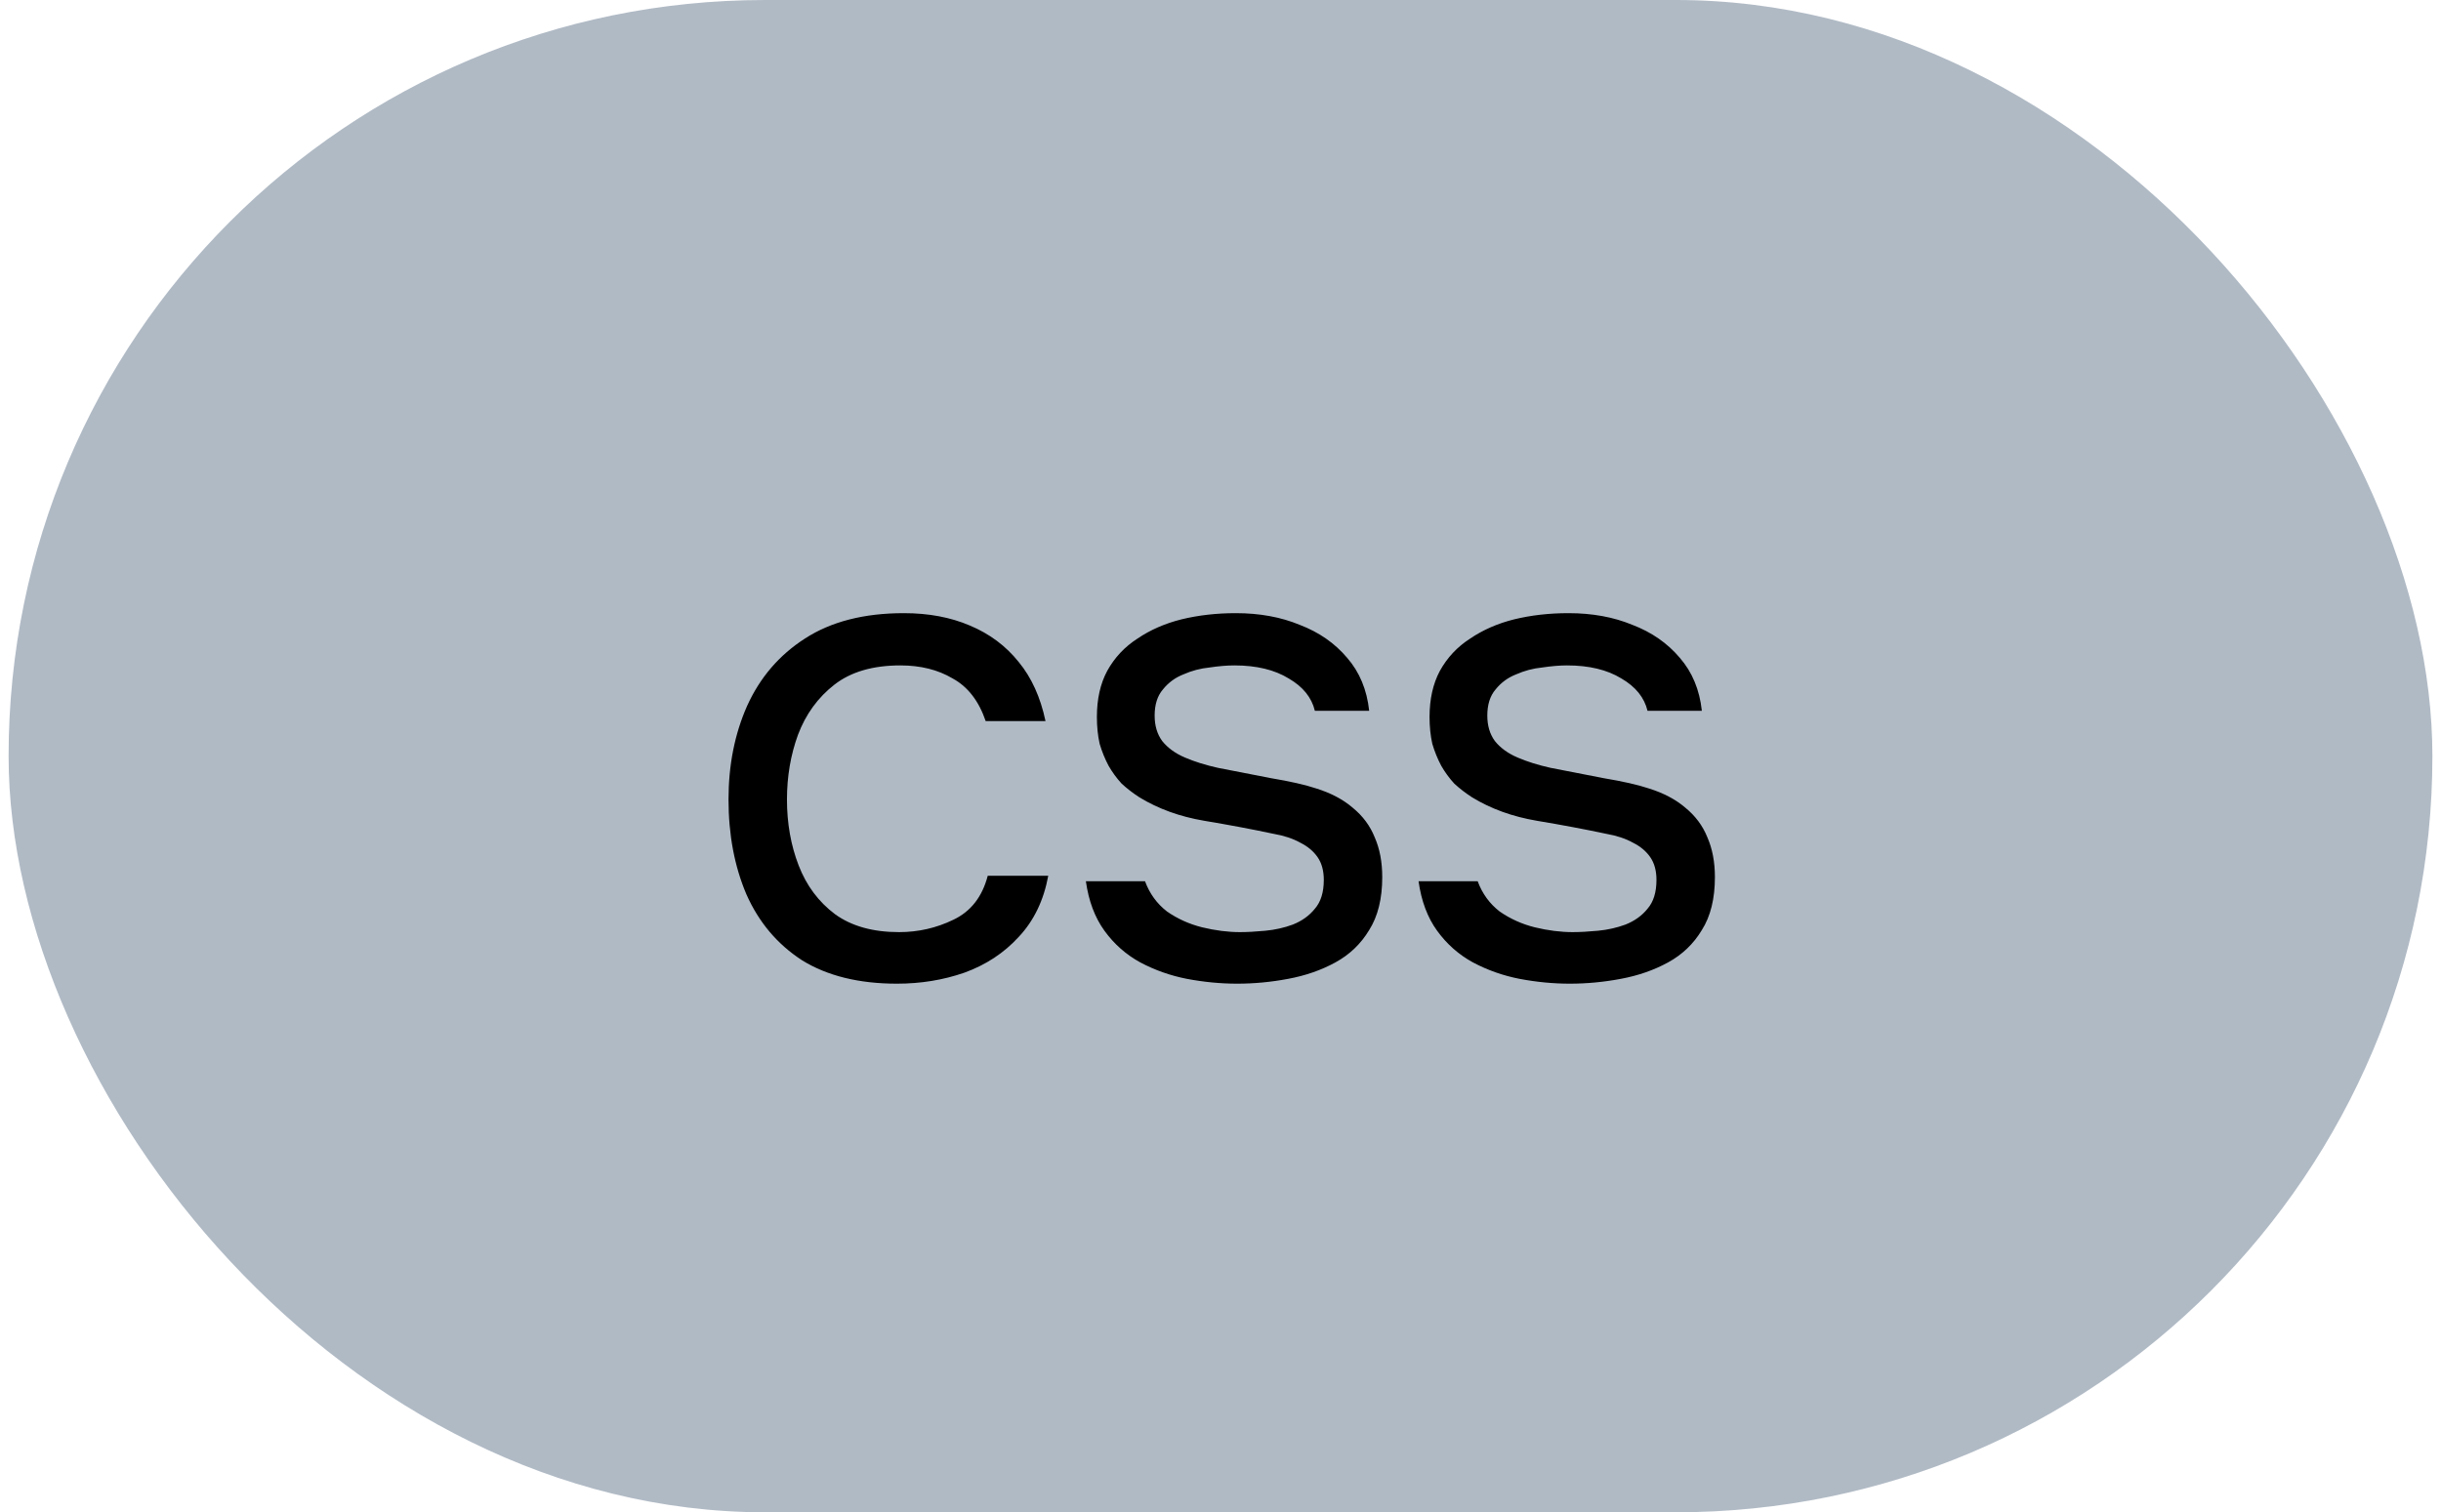
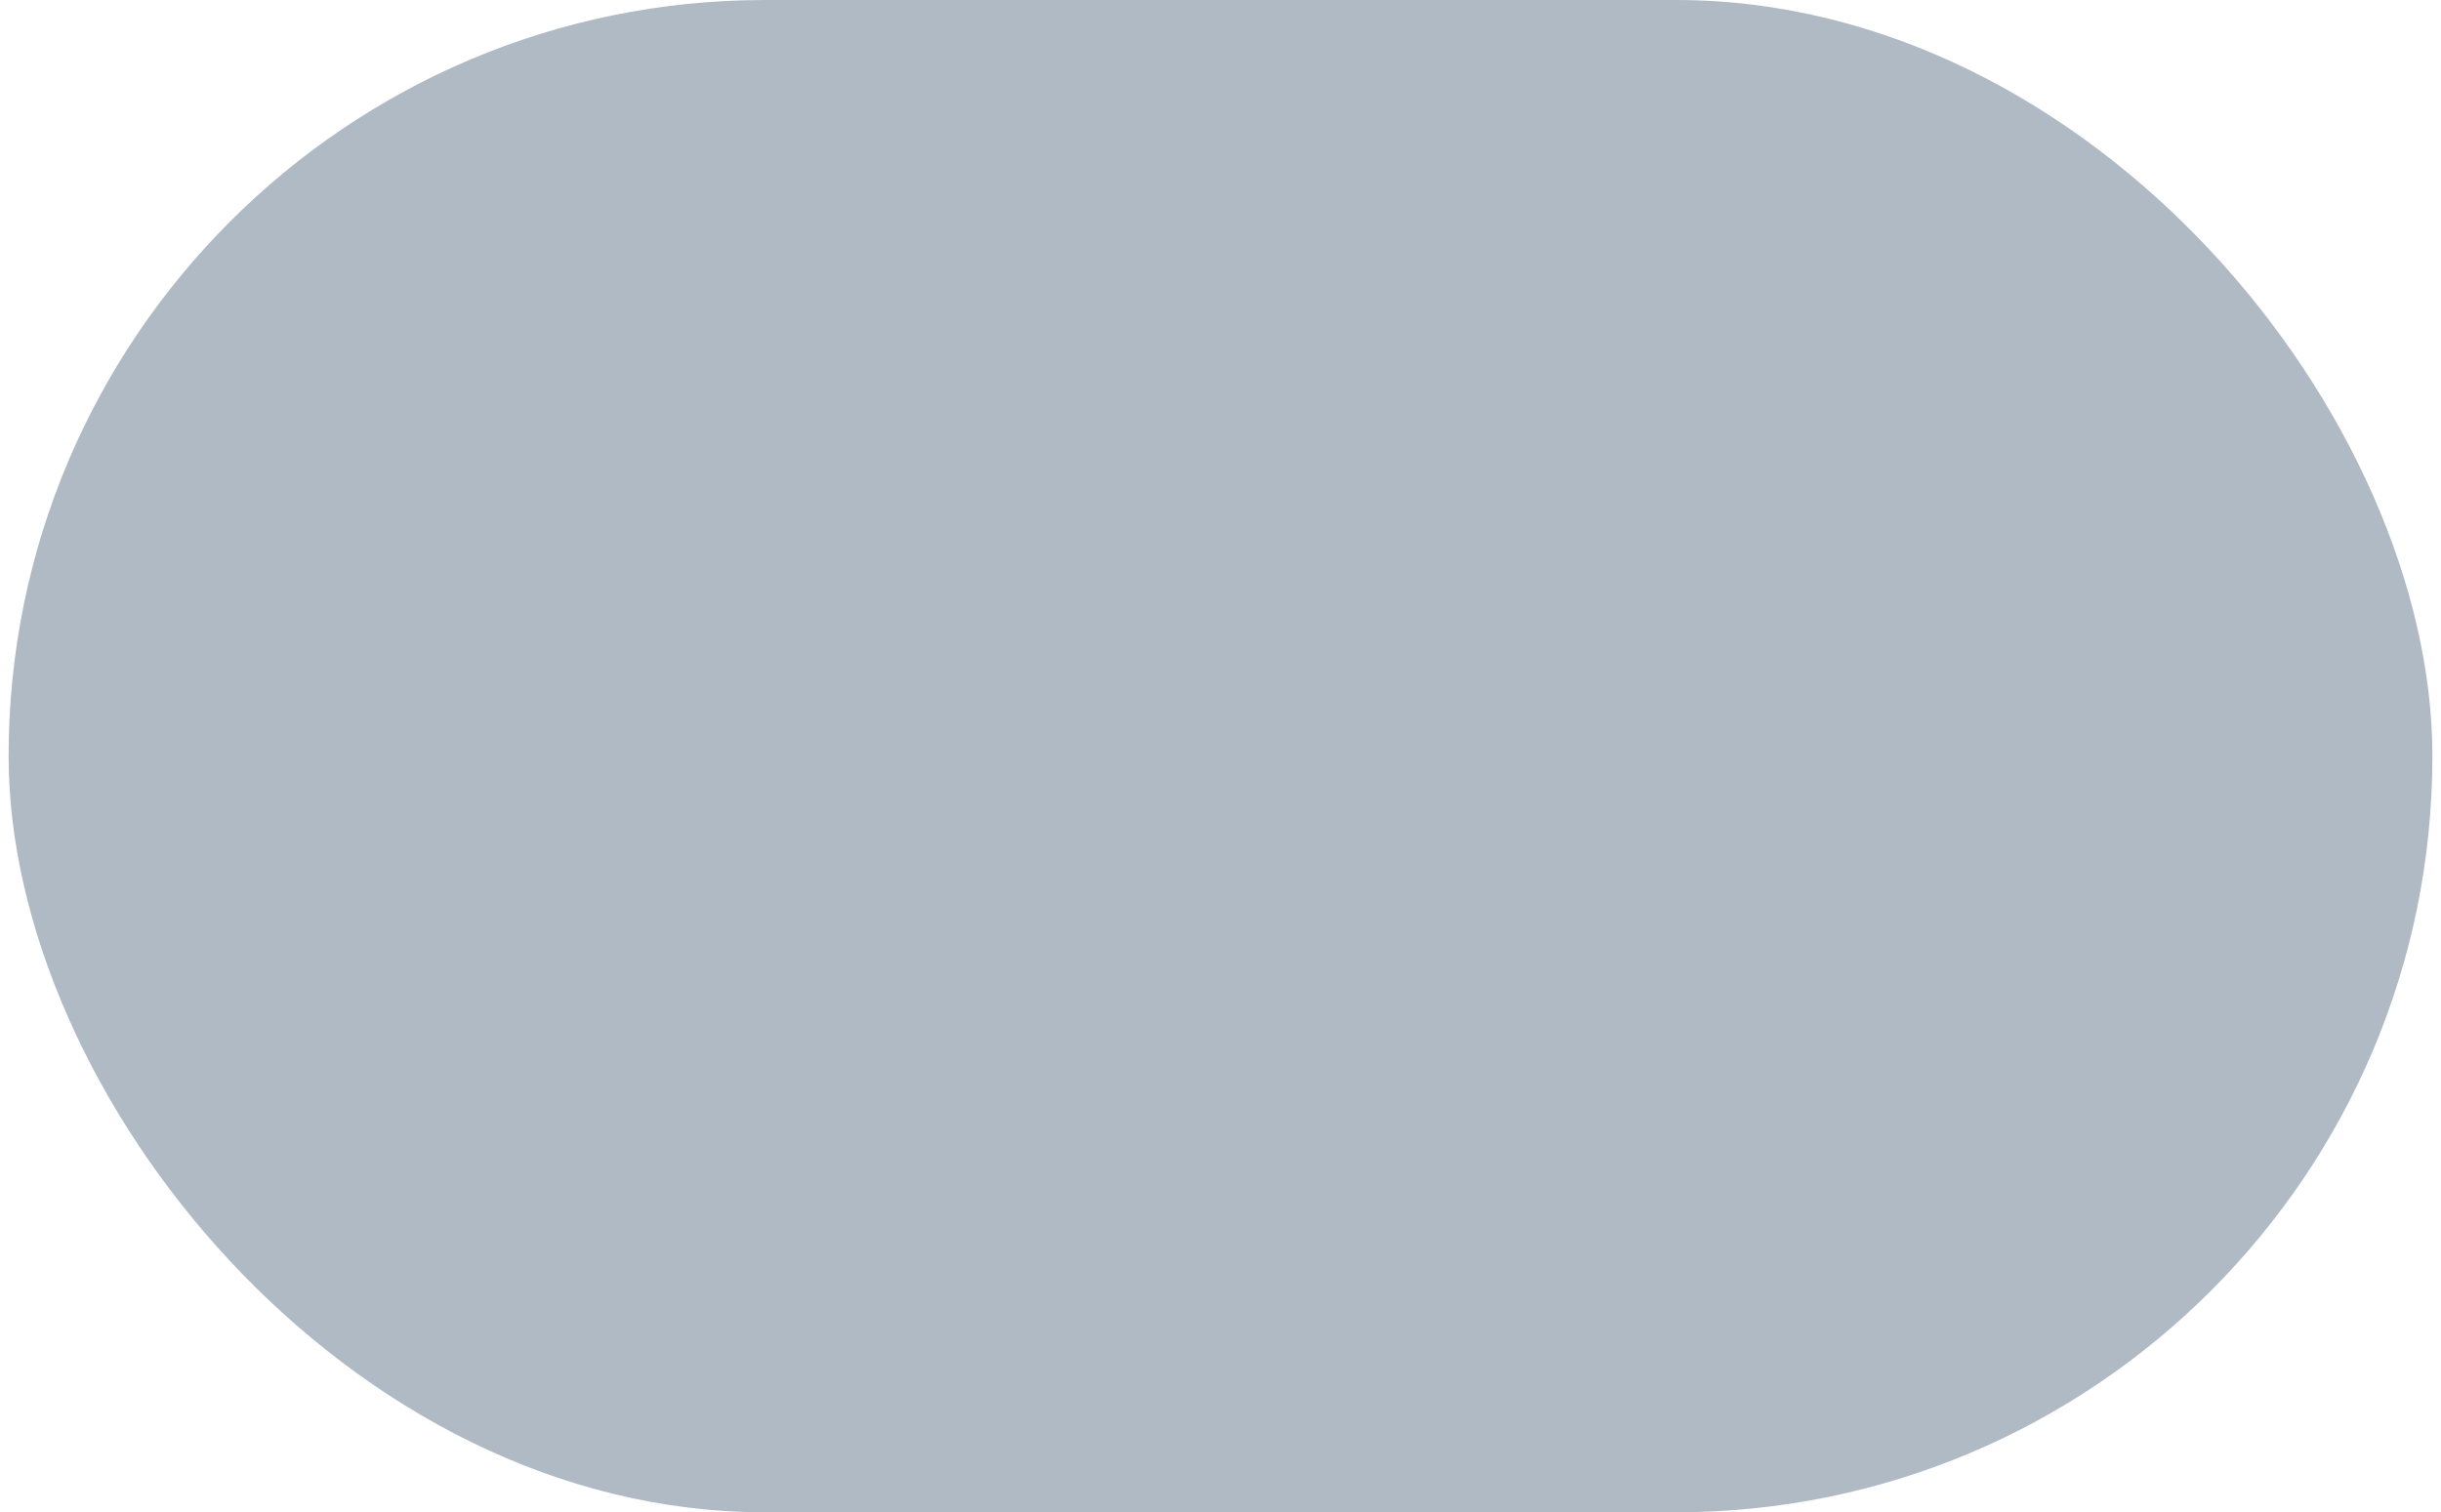
<svg xmlns="http://www.w3.org/2000/svg" width="142" height="88" viewBox="0 0 142 88" fill="none">
  <rect x="0.5" width="141" height="88" rx="44" fill="#B0BAC5" />
-   <path d="M52.18 57.24C49.967 57.24 48.127 56.787 46.66 55.88C45.22 54.947 44.14 53.667 43.42 52.04C42.727 50.413 42.38 48.573 42.38 46.52C42.38 44.52 42.74 42.707 43.46 41.08C44.207 39.427 45.327 38.12 46.82 37.16C48.34 36.173 50.26 35.68 52.58 35.68C54.02 35.68 55.3 35.92 56.42 36.4C57.567 36.88 58.513 37.587 59.26 38.52C60.007 39.427 60.527 40.573 60.82 41.96H57.34C56.94 40.787 56.3 39.96 55.42 39.48C54.567 38.973 53.553 38.72 52.38 38.72C50.78 38.72 49.5 39.093 48.54 39.84C47.58 40.587 46.873 41.56 46.42 42.76C45.993 43.933 45.78 45.187 45.78 46.52C45.78 47.907 46.007 49.187 46.46 50.36C46.913 51.533 47.62 52.48 48.58 53.2C49.54 53.893 50.78 54.24 52.3 54.24C53.42 54.24 54.473 54 55.46 53.52C56.473 53.04 57.14 52.187 57.46 50.96H60.98C60.713 52.4 60.14 53.587 59.26 54.52C58.407 55.453 57.353 56.147 56.1 56.6C54.873 57.027 53.567 57.24 52.18 57.24ZM71.969 57.24C71.009 57.24 70.036 57.147 69.049 56.96C68.089 56.773 67.183 56.453 66.329 56C65.503 55.547 64.809 54.933 64.249 54.16C63.689 53.387 63.329 52.427 63.169 51.28H66.609C66.876 52 67.303 52.587 67.889 53.04C68.503 53.467 69.183 53.773 69.929 53.96C70.703 54.147 71.436 54.24 72.129 54.24C72.556 54.24 73.049 54.213 73.609 54.16C74.169 54.107 74.703 53.987 75.209 53.8C75.743 53.587 76.169 53.28 76.489 52.88C76.836 52.48 77.009 51.92 77.009 51.2C77.009 50.667 76.889 50.227 76.649 49.88C76.409 49.533 76.076 49.253 75.649 49.04C75.223 48.8 74.703 48.627 74.089 48.52C72.836 48.253 71.489 48 70.049 47.76C68.636 47.52 67.383 47.067 66.289 46.4C65.916 46.16 65.569 45.893 65.249 45.6C64.956 45.28 64.703 44.933 64.489 44.56C64.276 44.16 64.103 43.733 63.969 43.28C63.863 42.8 63.809 42.28 63.809 41.72C63.809 40.68 64.009 39.787 64.409 39.04C64.836 38.267 65.423 37.64 66.169 37.16C66.916 36.653 67.769 36.28 68.729 36.04C69.716 35.8 70.769 35.68 71.889 35.68C73.276 35.68 74.516 35.907 75.609 36.36C76.729 36.787 77.649 37.427 78.369 38.28C79.089 39.107 79.516 40.133 79.649 41.36H76.489C76.303 40.587 75.796 39.96 74.969 39.48C74.143 38.973 73.089 38.72 71.809 38.72C71.383 38.72 70.903 38.76 70.369 38.84C69.836 38.893 69.329 39.027 68.849 39.24C68.369 39.427 67.969 39.72 67.649 40.12C67.329 40.493 67.169 41 67.169 41.64C67.169 42.227 67.316 42.72 67.609 43.12C67.929 43.52 68.369 43.84 68.929 44.08C69.489 44.32 70.129 44.52 70.849 44.68C71.783 44.867 72.809 45.067 73.929 45.28C75.049 45.467 75.929 45.667 76.569 45.88C77.423 46.147 78.129 46.52 78.689 47C79.276 47.48 79.703 48.053 79.969 48.72C80.263 49.387 80.409 50.16 80.409 51.04C80.409 52.293 80.156 53.32 79.649 54.12C79.169 54.92 78.516 55.547 77.689 56C76.863 56.453 75.943 56.773 74.929 56.96C73.943 57.147 72.956 57.24 71.969 57.24ZM91.321 57.24C90.361 57.24 89.388 57.147 88.401 56.96C87.441 56.773 86.534 56.453 85.681 56C84.854 55.547 84.161 54.933 83.601 54.16C83.041 53.387 82.681 52.427 82.521 51.28H85.961C86.228 52 86.654 52.587 87.241 53.04C87.854 53.467 88.534 53.773 89.281 53.96C90.054 54.147 90.788 54.24 91.481 54.24C91.908 54.24 92.401 54.213 92.961 54.16C93.521 54.107 94.054 53.987 94.561 53.8C95.094 53.587 95.521 53.28 95.841 52.88C96.188 52.48 96.361 51.92 96.361 51.2C96.361 50.667 96.241 50.227 96.001 49.88C95.761 49.533 95.428 49.253 95.001 49.04C94.574 48.8 94.054 48.627 93.441 48.52C92.188 48.253 90.841 48 89.401 47.76C87.988 47.52 86.734 47.067 85.641 46.4C85.268 46.16 84.921 45.893 84.601 45.6C84.308 45.28 84.054 44.933 83.841 44.56C83.628 44.16 83.454 43.733 83.321 43.28C83.214 42.8 83.161 42.28 83.161 41.72C83.161 40.68 83.361 39.787 83.761 39.04C84.188 38.267 84.774 37.64 85.521 37.16C86.268 36.653 87.121 36.28 88.081 36.04C89.068 35.8 90.121 35.68 91.241 35.68C92.628 35.68 93.868 35.907 94.961 36.36C96.081 36.787 97.001 37.427 97.721 38.28C98.441 39.107 98.868 40.133 99.001 41.36H95.841C95.654 40.587 95.148 39.96 94.321 39.48C93.494 38.973 92.441 38.72 91.161 38.72C90.734 38.72 90.254 38.76 89.721 38.84C89.188 38.893 88.681 39.027 88.201 39.24C87.721 39.427 87.321 39.72 87.001 40.12C86.681 40.493 86.521 41 86.521 41.64C86.521 42.227 86.668 42.72 86.961 43.12C87.281 43.52 87.721 43.84 88.281 44.08C88.841 44.32 89.481 44.52 90.201 44.68C91.134 44.867 92.161 45.067 93.281 45.28C94.401 45.467 95.281 45.667 95.921 45.88C96.774 46.147 97.481 46.52 98.041 47C98.628 47.48 99.054 48.053 99.321 48.72C99.614 49.387 99.761 50.16 99.761 51.04C99.761 52.293 99.508 53.32 99.001 54.12C98.521 54.92 97.868 55.547 97.041 56C96.214 56.453 95.294 56.773 94.281 56.96C93.294 57.147 92.308 57.24 91.321 57.24Z" fill="black" />
</svg>